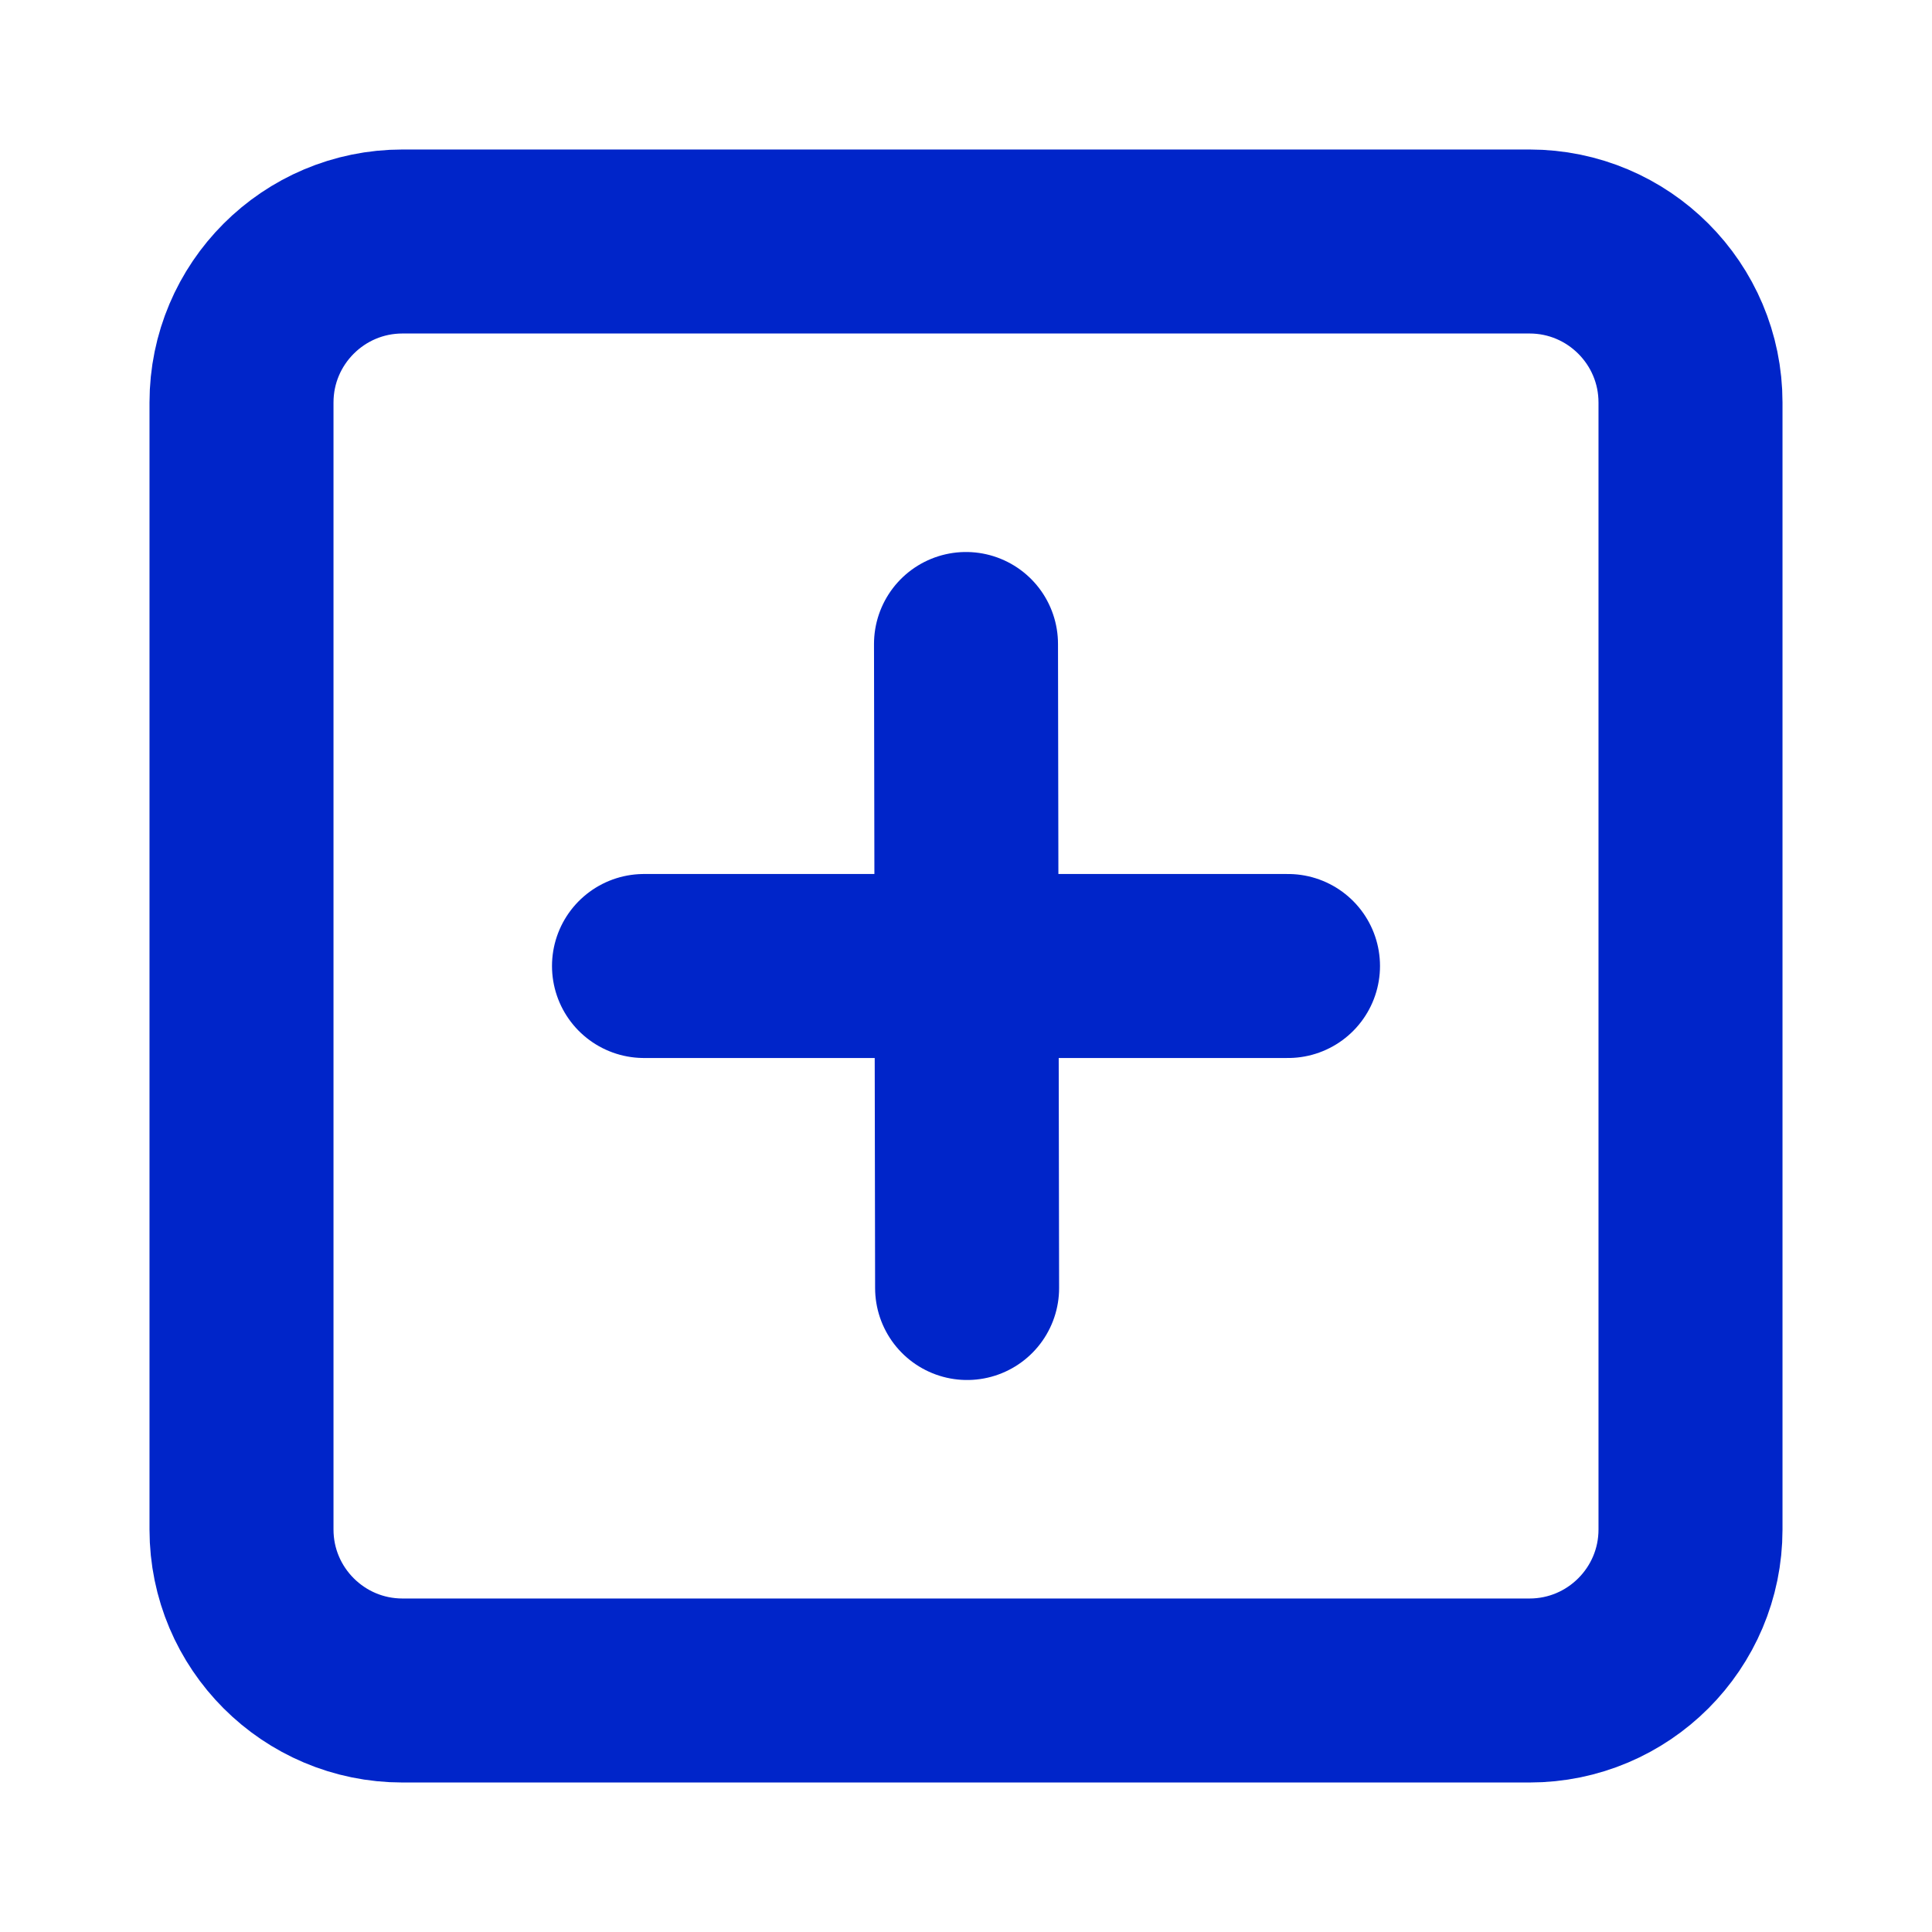
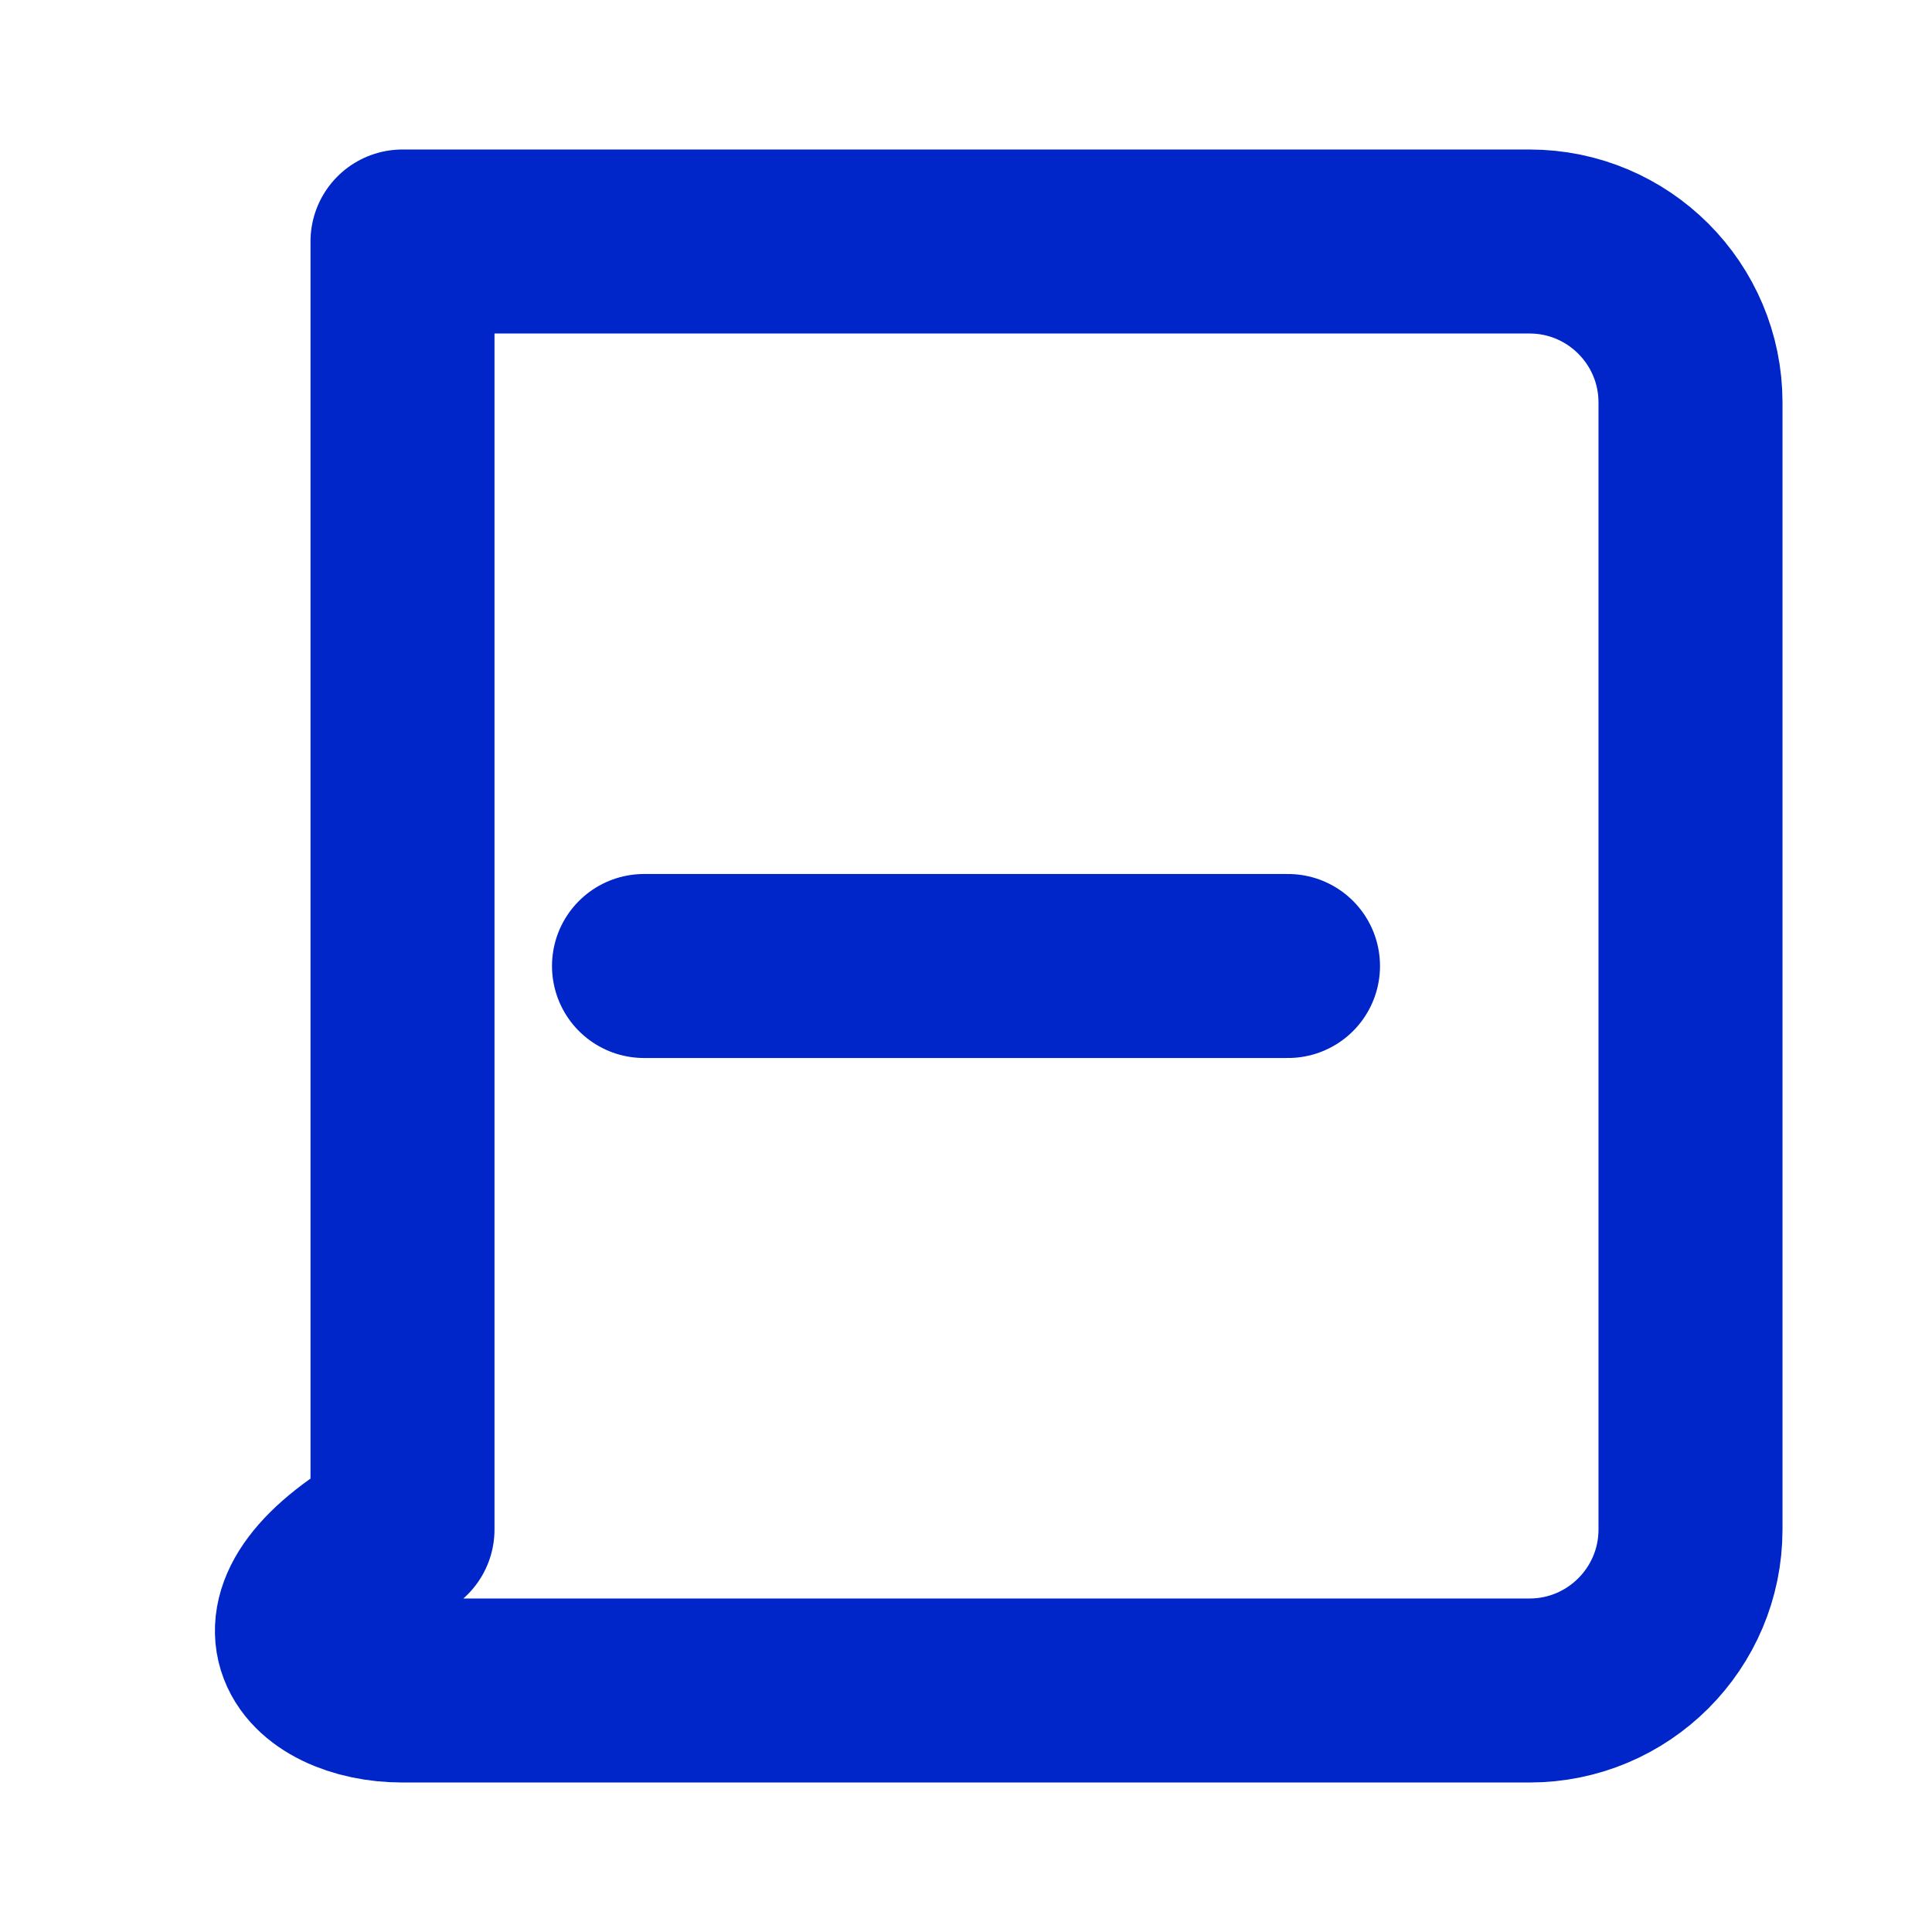
<svg xmlns="http://www.w3.org/2000/svg" width="21" height="21" viewBox="0 0 21 21" fill="none">
-   <path d="M16.625 2.625H4.375C3.409 2.625 2.625 3.409 2.625 4.375V16.625C2.625 17.591 3.409 18.375 4.375 18.375H16.625C17.591 18.375 18.375 17.591 18.375 16.625V4.375C18.375 3.409 17.591 2.625 16.625 2.625Z" stroke="#0025C9" stroke-width="2" stroke-linecap="round" stroke-linejoin="round" />
+   <path d="M16.625 2.625H4.375V16.625C2.625 17.591 3.409 18.375 4.375 18.375H16.625C17.591 18.375 18.375 17.591 18.375 16.625V4.375C18.375 3.409 17.591 2.625 16.625 2.625Z" stroke="#0025C9" stroke-width="2" stroke-linecap="round" stroke-linejoin="round" />
  <path d="M7 10.5H14" stroke="#0025C9" stroke-width="2" stroke-linecap="round" stroke-linejoin="round" />
-   <path d="M10.5 7L10.512 14" stroke="#0025C9" stroke-width="2" stroke-linecap="round" stroke-linejoin="round" />
</svg>